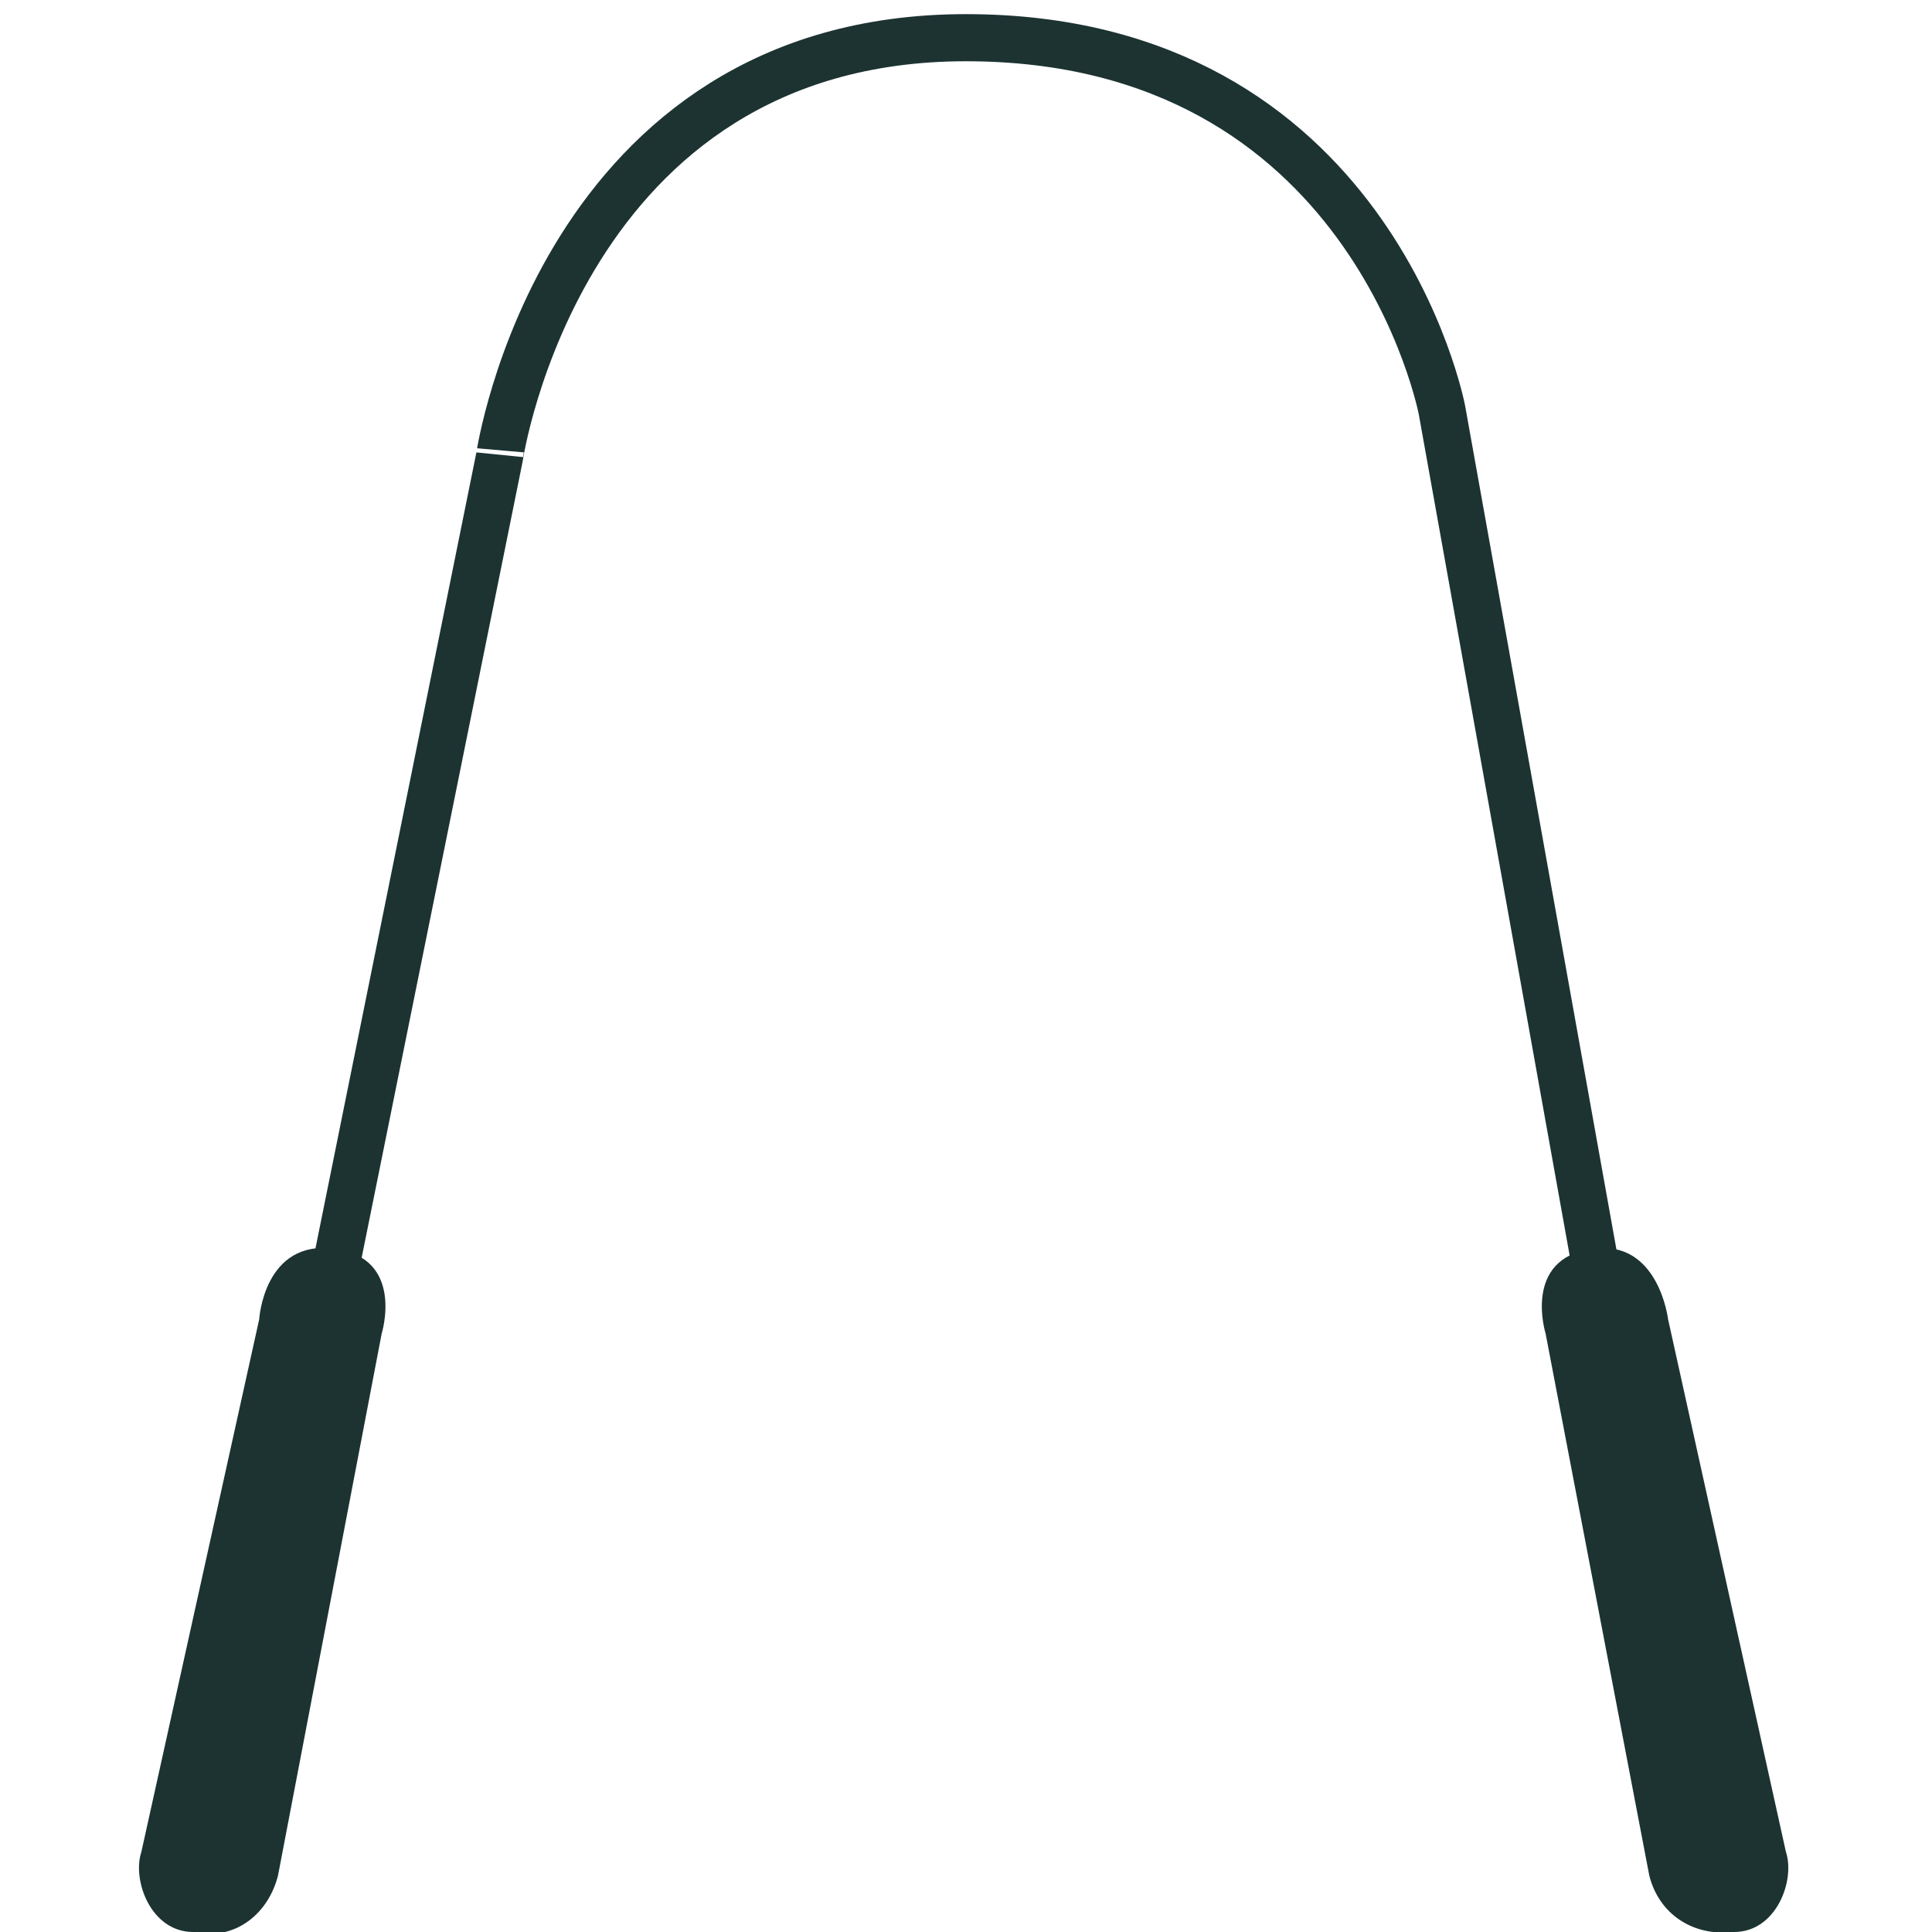
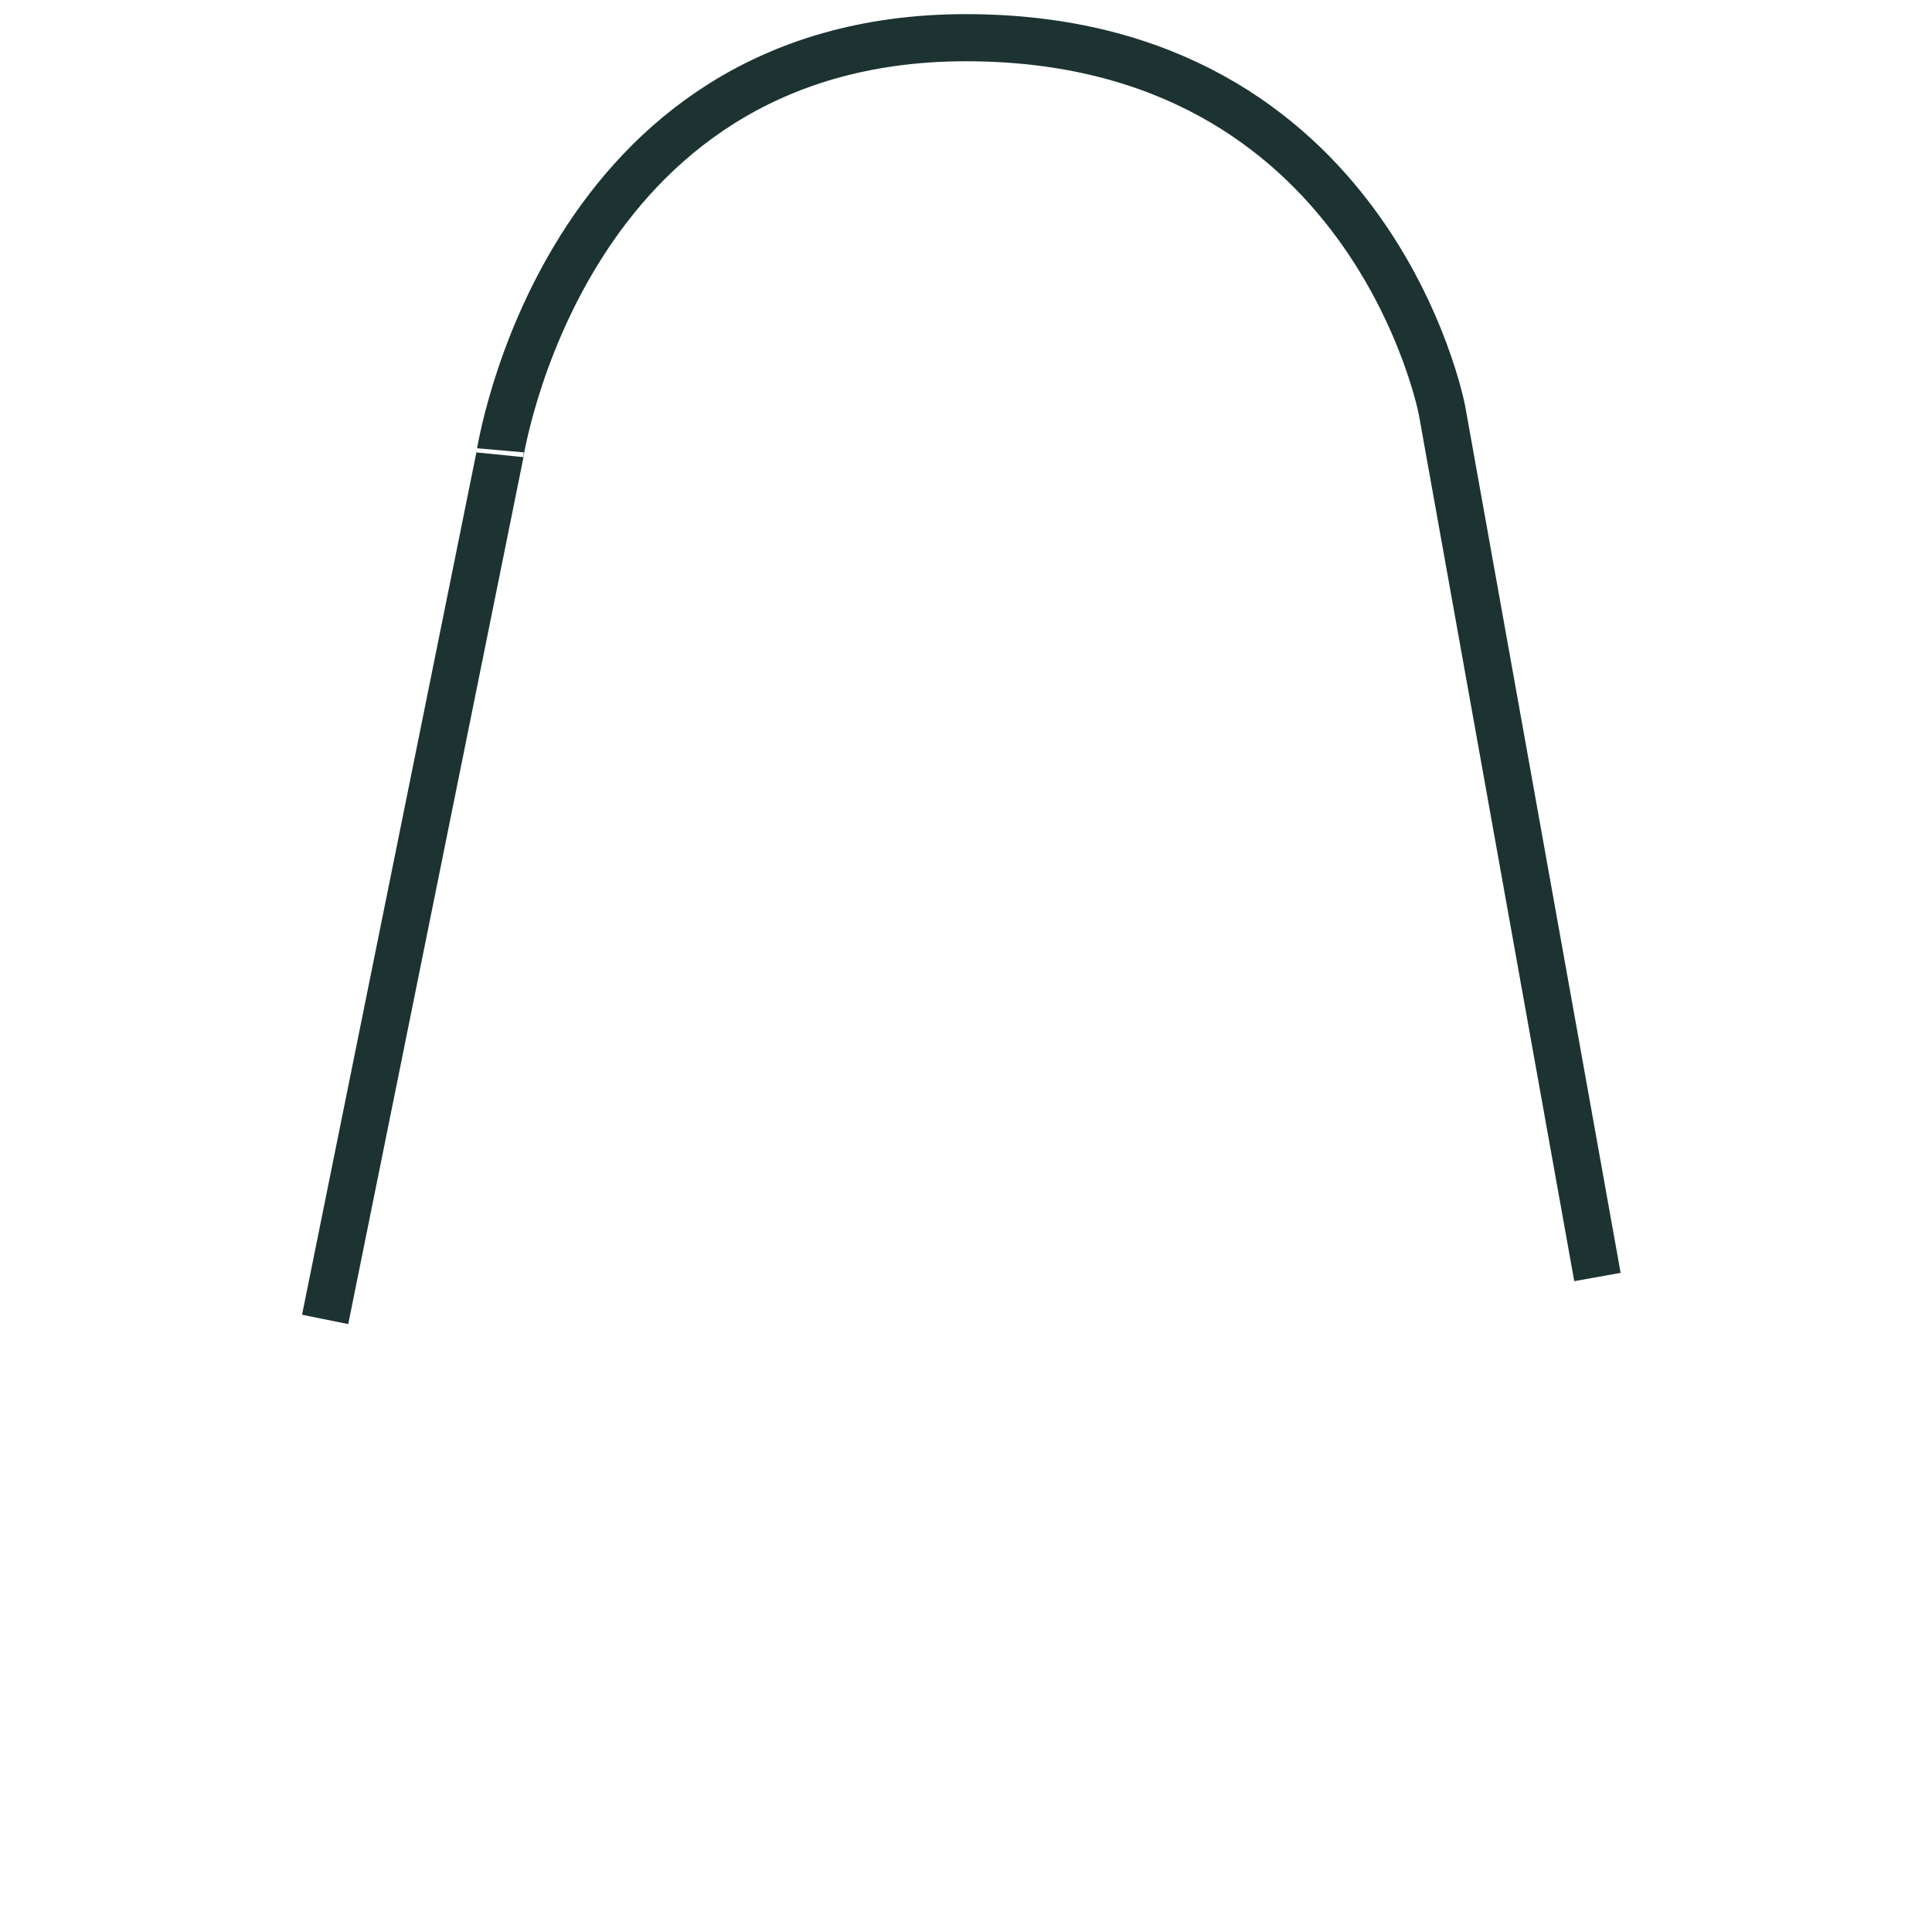
<svg xmlns="http://www.w3.org/2000/svg" viewBox="0 0 41 41" version="1.1">
  <defs>
    <style>
      .cls-1 {
        fill: none;
        stroke: #1c3332;
        stroke-miterlimit: 10;
      }

      .cls-2 {
        fill: #1c3332;
      }
    </style>
  </defs>
  <g>
    <g id="Layer_1">
-       <path d="M5.5,28l-2.5,11.3c-.2.6.2,1.7,1.1,1.7.9.2,1.6-.4,1.8-1.2l2.2-11.5s.5-1.6-1-1.8-1.6,1.5-1.6,1.5Z" class="cls-2" />
-       <path d="M33.8,26.5c-1.5.2-1,1.8-1,1.8l2.2,11.5c.2.8.9,1.3,1.8,1.2.9,0,1.3-1.1,1.1-1.7l-2.5-11.3s-.2-1.7-1.6-1.5Z" class="cls-2" />
      <path d="M6.9,28l3.7-18.3S11.9.8,20.5.8s10.1,7.9,10.1,7.9l3.3,18.4" class="cls-1" />
    </g>
  </g>
</svg>